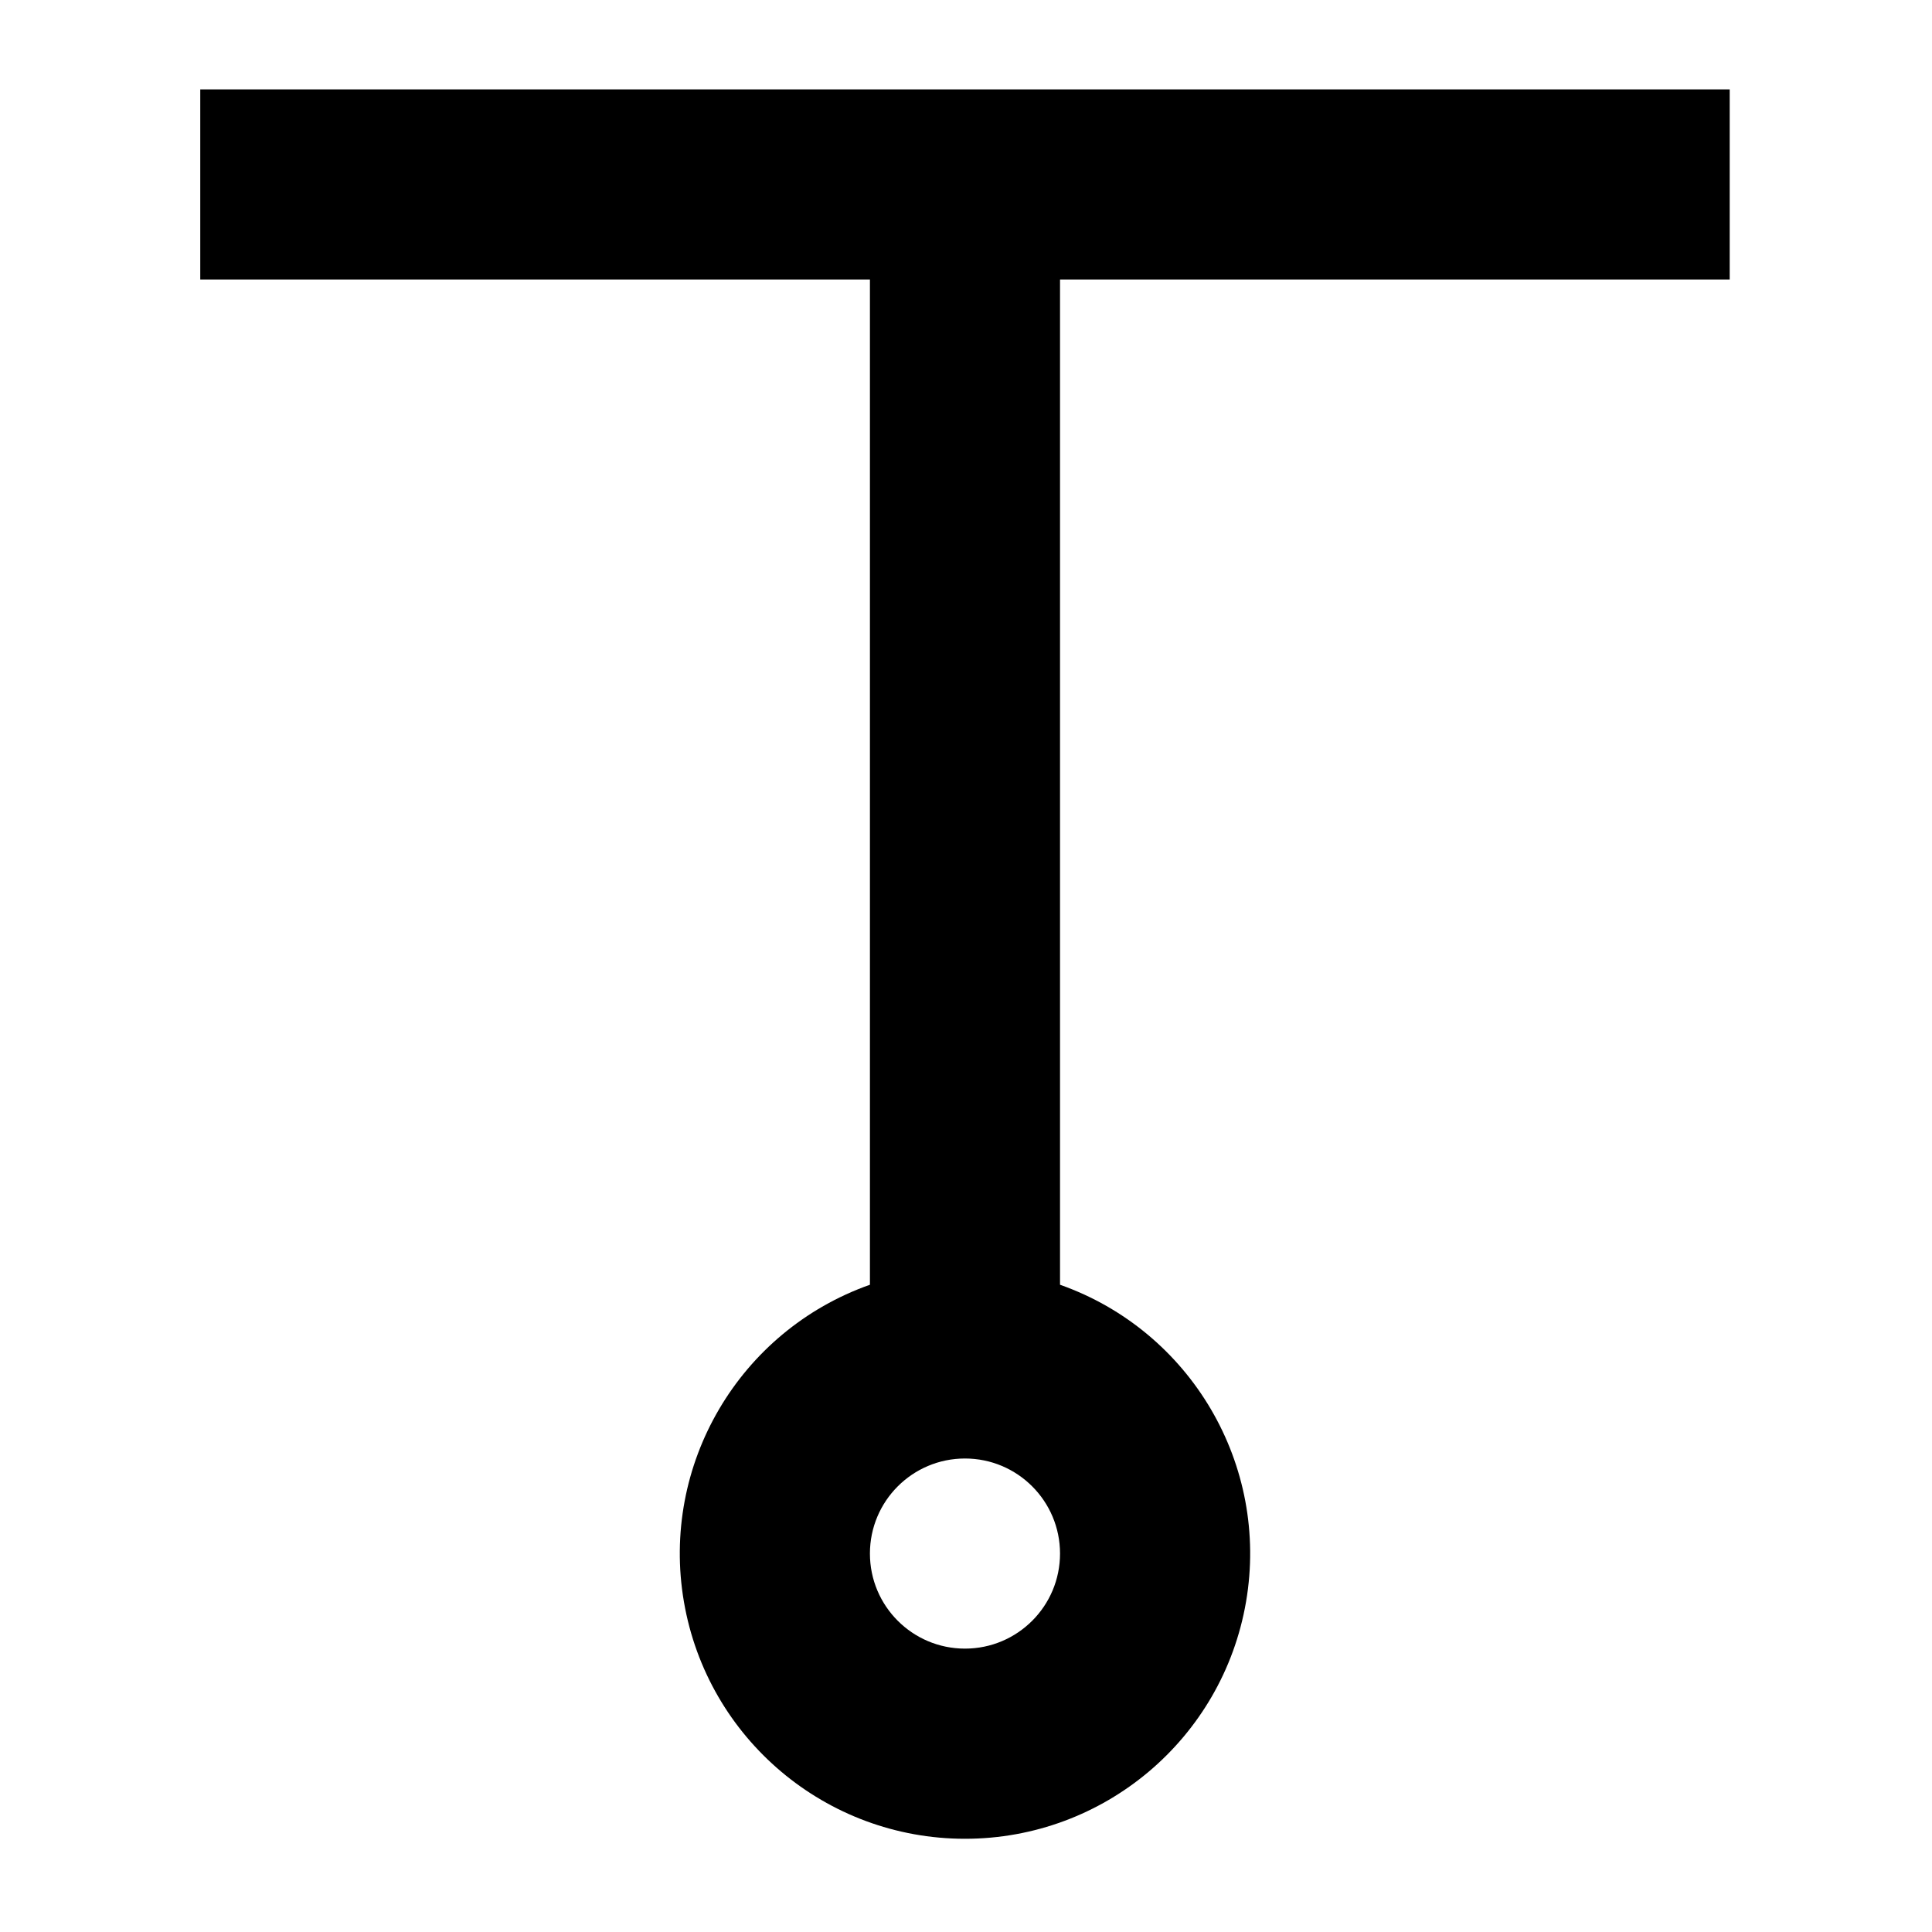
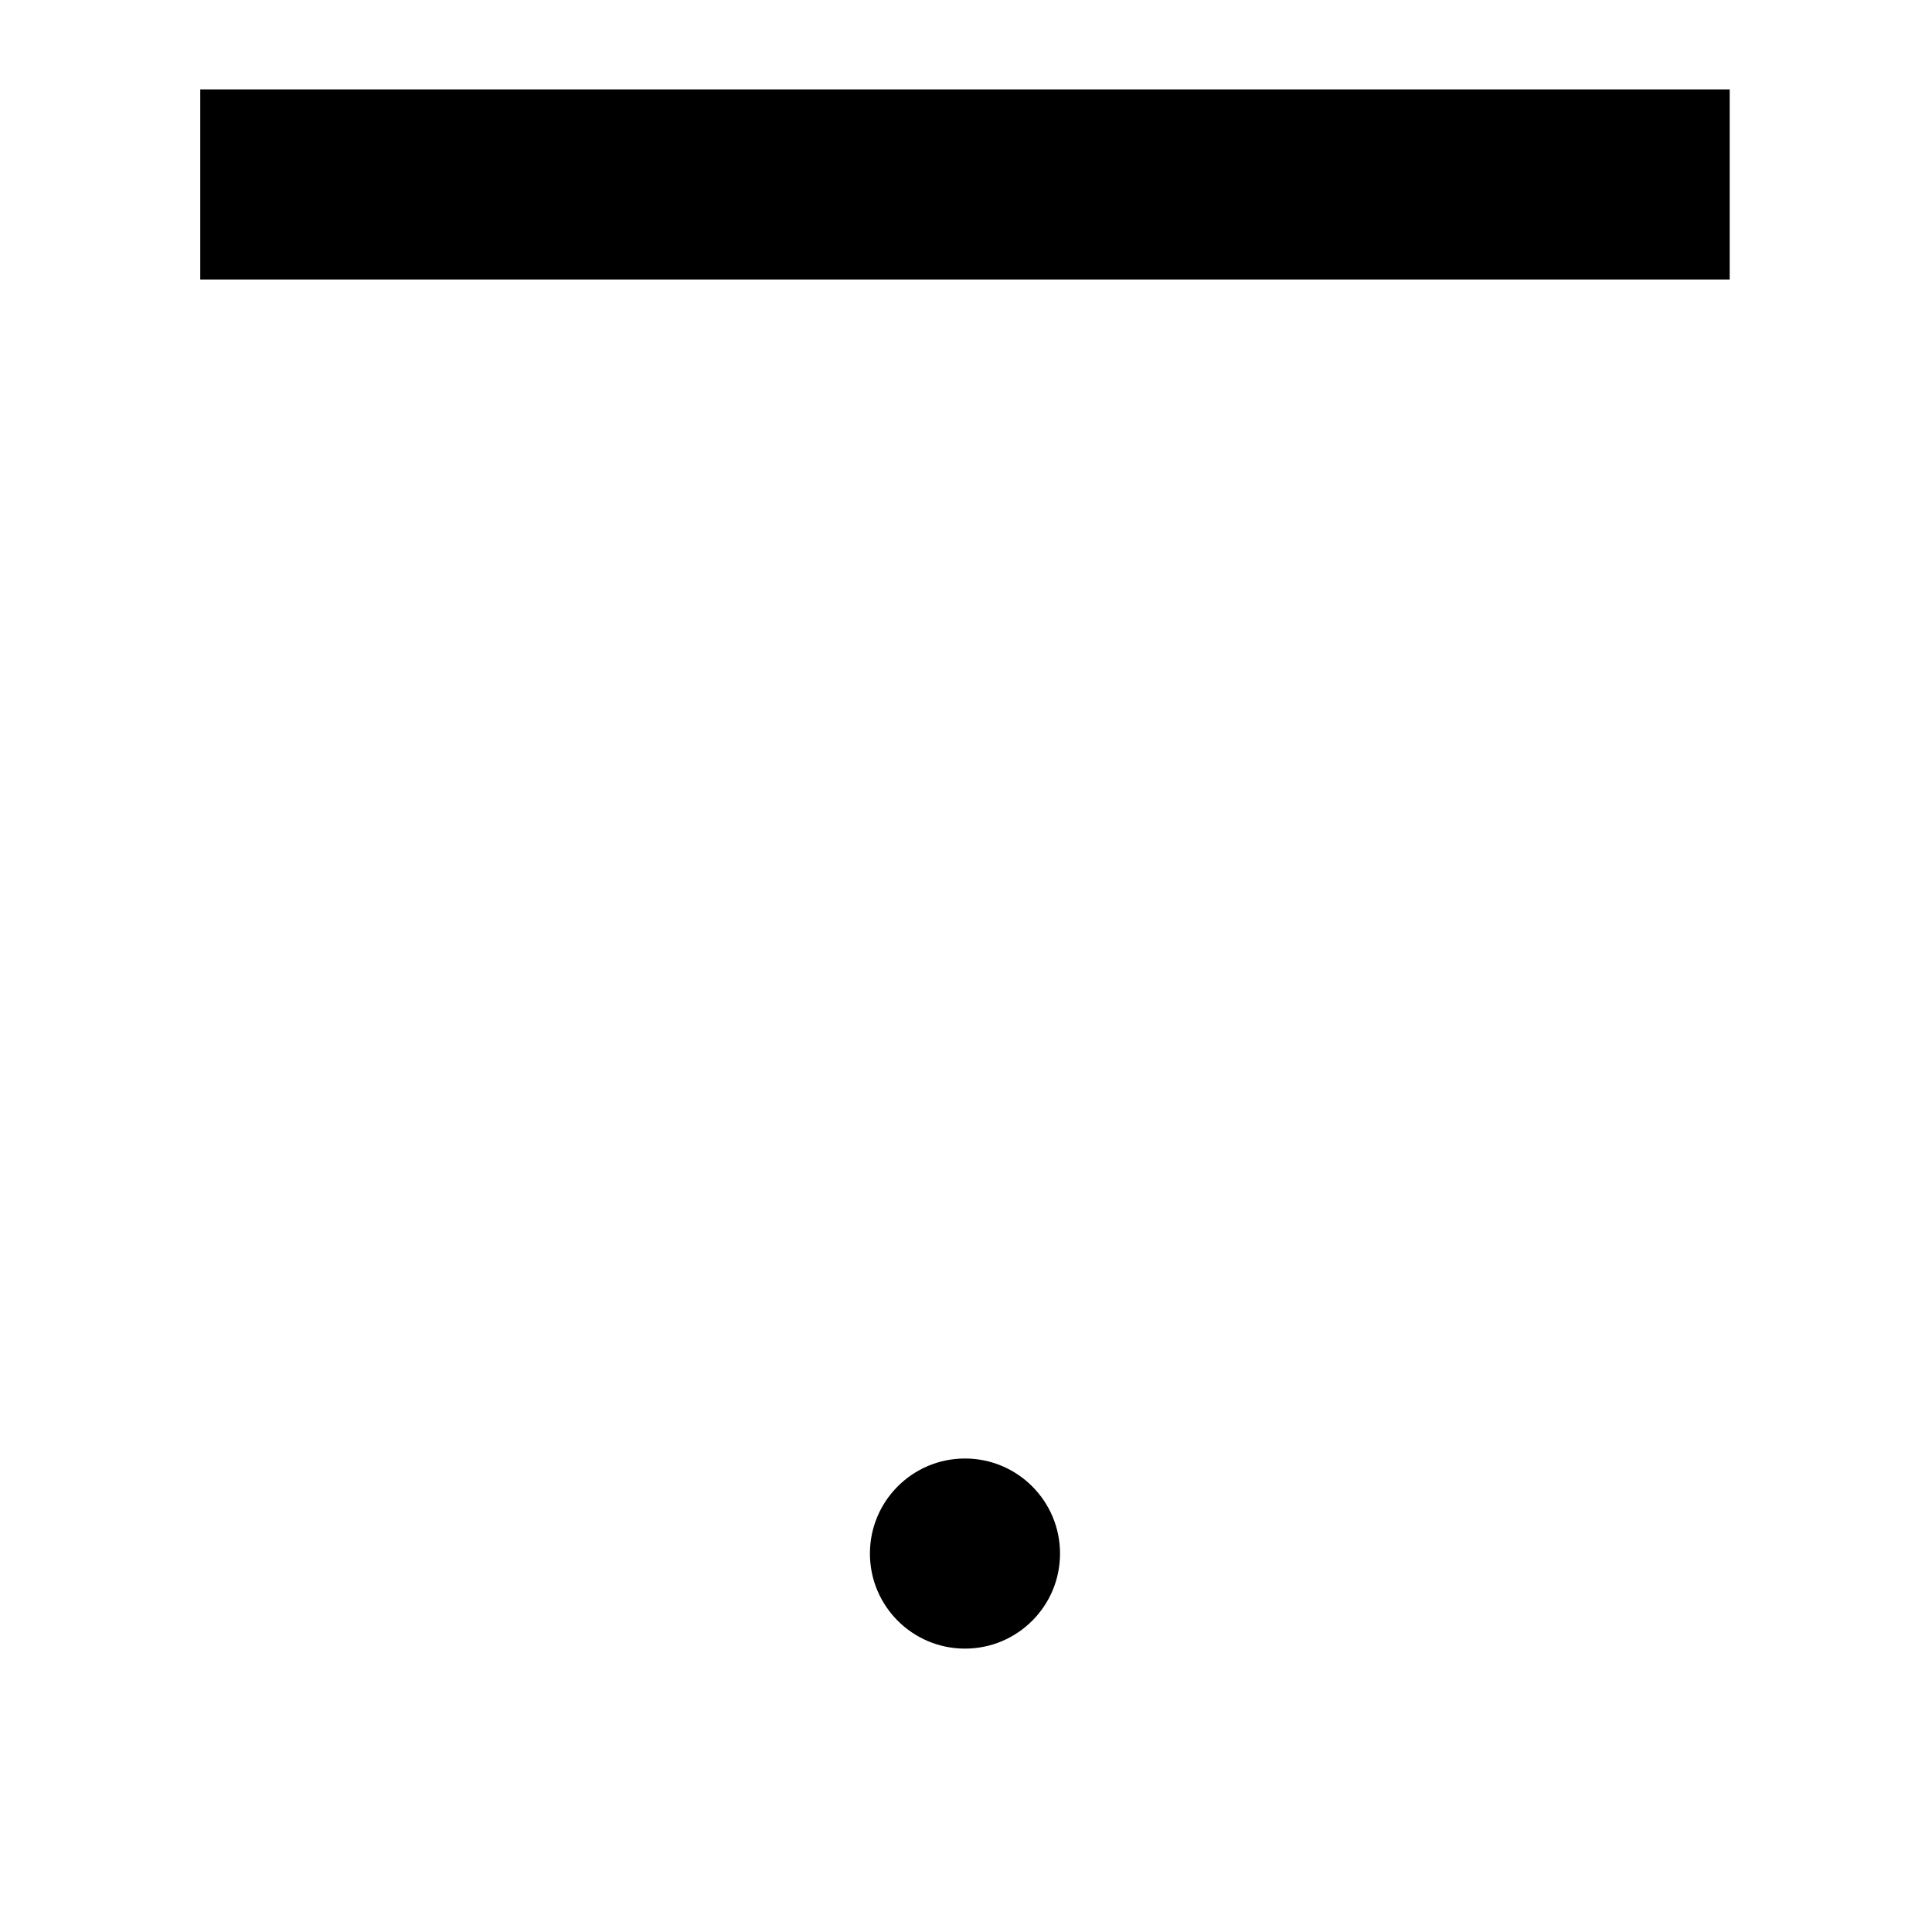
<svg xmlns="http://www.w3.org/2000/svg" fill="#000000" width="800px" height="800px" version="1.1" viewBox="144 144 512 512">
-   <path d="m602.39 218.07v-50.379h-405.32v50.379h177.47v266.4c-34.703 12.27-55.516 47.754-49.293 84.031 6.223 36.273 37.676 62.793 74.484 62.793 36.805 0 68.258-26.52 74.48-62.793 6.227-36.277-14.59-71.762-49.293-84.031v-266.4zm-202.66 362.83c-13.914 0-25.191-11.277-25.191-25.191 0-13.91 11.277-25.191 25.191-25.191 13.91 0 25.188 11.281 25.188 25.191 0 13.914-11.277 25.191-25.188 25.191z" />
+   <path d="m602.39 218.07v-50.379h-405.32v50.379h177.47v266.4v-266.4zm-202.66 362.83c-13.914 0-25.191-11.277-25.191-25.191 0-13.91 11.277-25.191 25.191-25.191 13.91 0 25.188 11.281 25.188 25.191 0 13.914-11.277 25.191-25.188 25.191z" />
</svg>